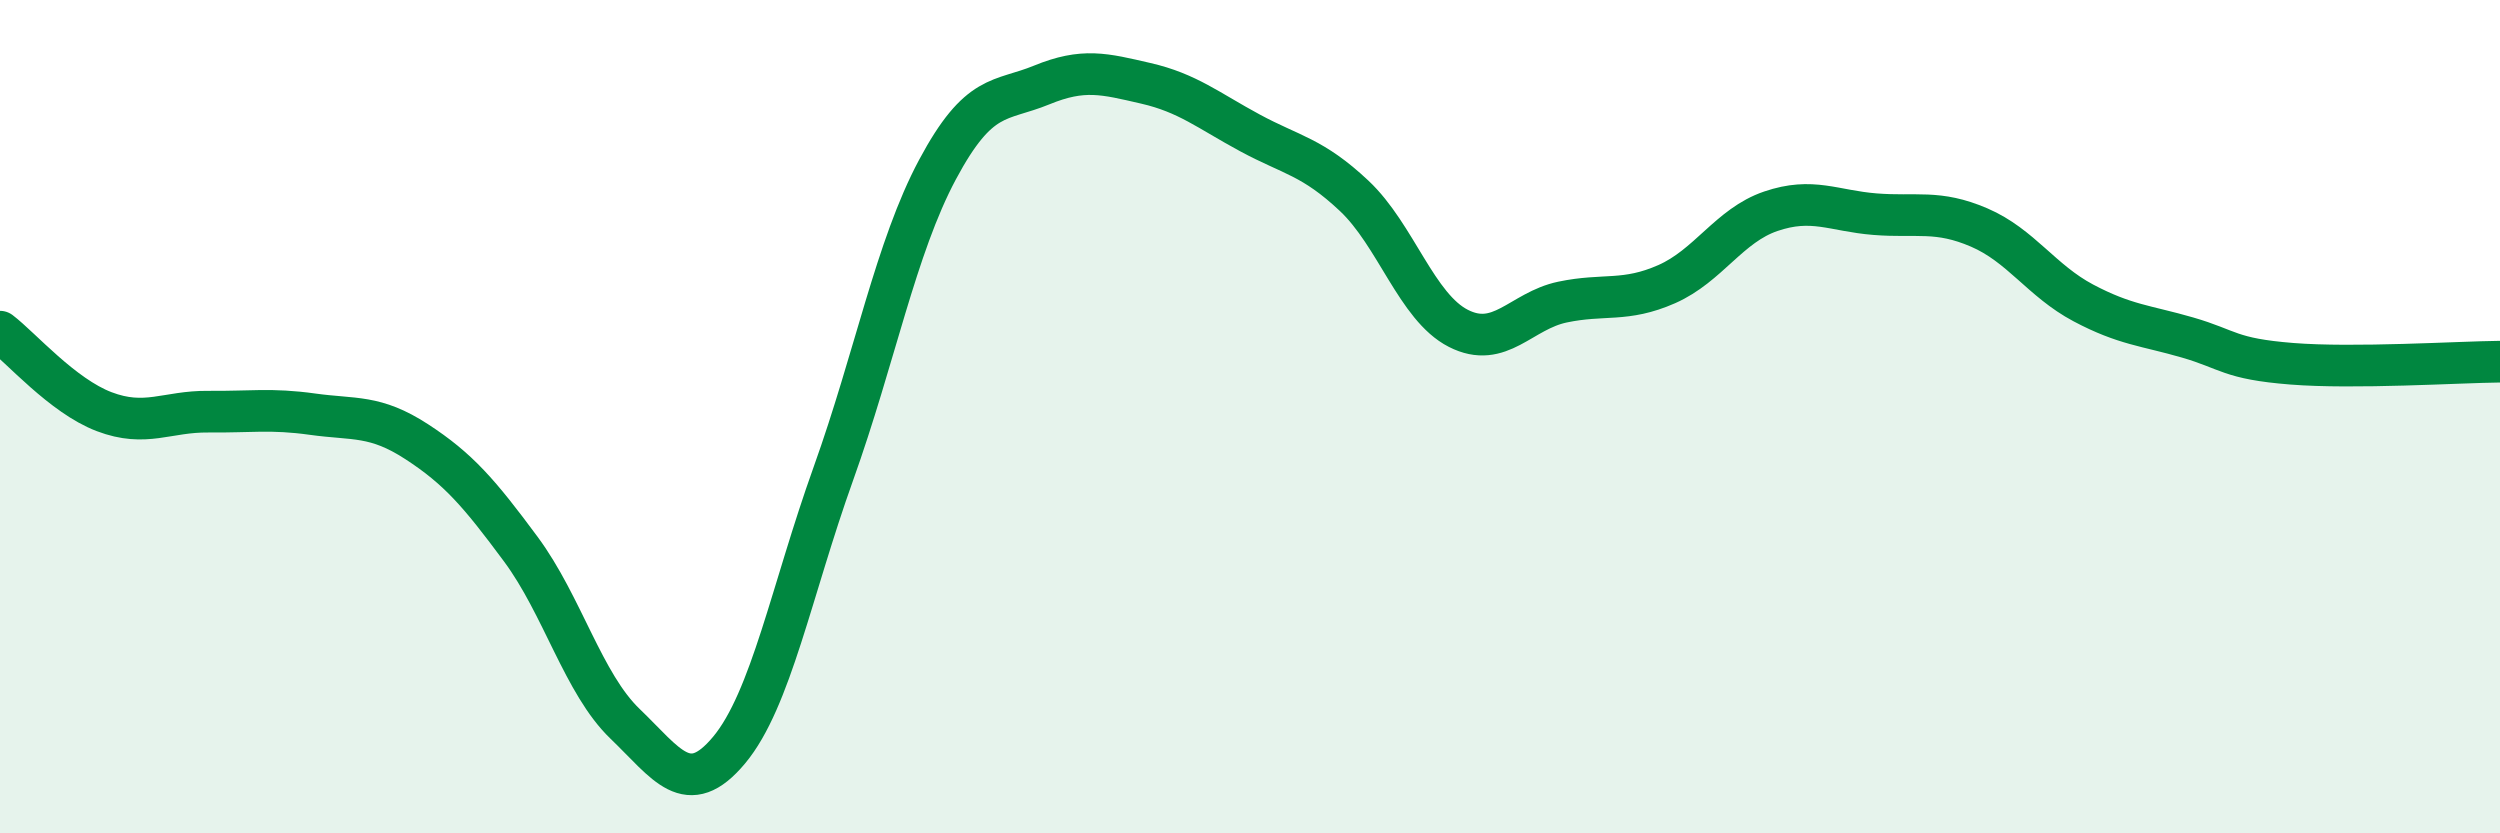
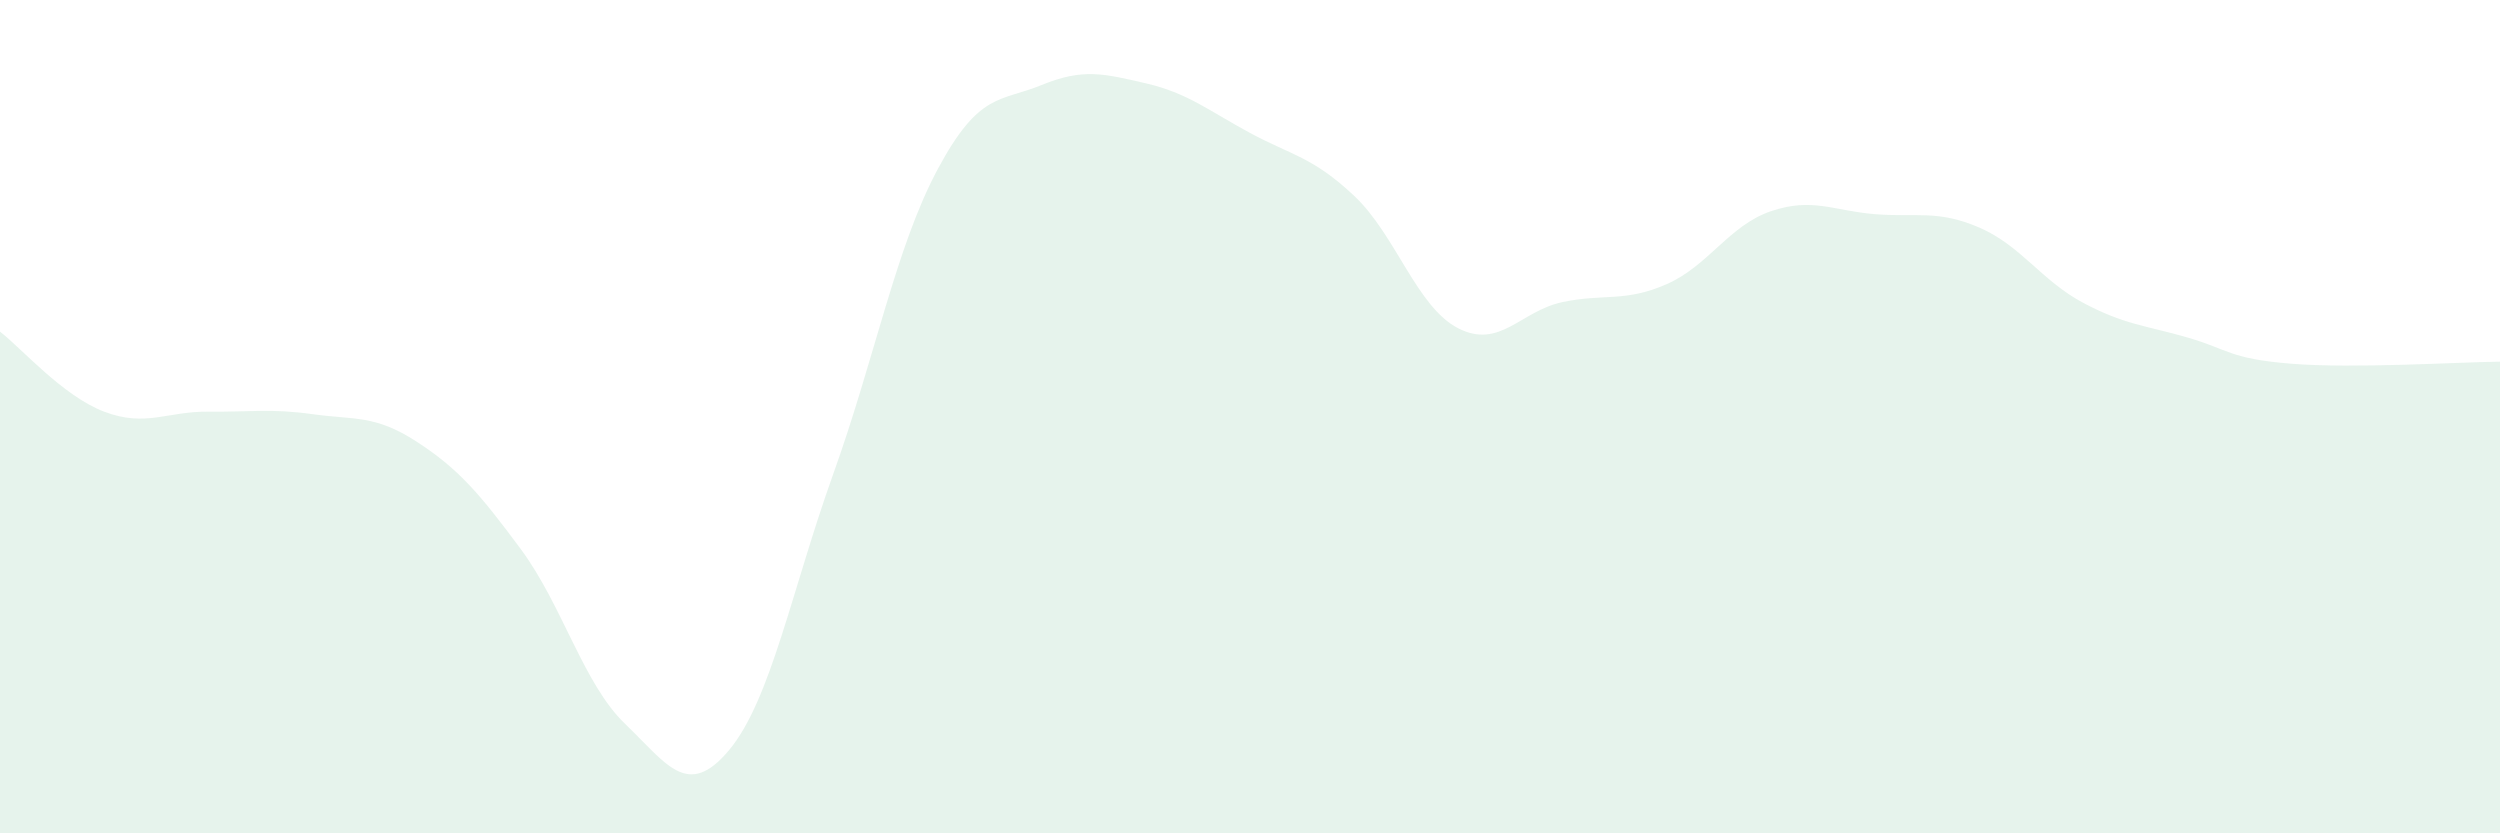
<svg xmlns="http://www.w3.org/2000/svg" width="60" height="20" viewBox="0 0 60 20">
  <path d="M 0,7.96 C 0.5,8.34 1.5,9.5 2.5,9.88 C 3.5,10.26 4,9.87 5,9.88 C 6,9.89 6.5,9.8 7.5,9.94 C 8.5,10.08 9,9.95 10,10.6 C 11,11.25 11.5,11.83 12.5,13.18 C 13.5,14.53 14,16.41 15,17.37 C 16,18.33 16.5,19.2 17.5,18 C 18.5,16.8 19,14.16 20,11.37 C 21,8.58 21.5,5.94 22.5,4.07 C 23.5,2.2 24,2.45 25,2.04 C 26,1.63 26.5,1.77 27.5,2 C 28.5,2.23 29,2.65 30,3.19 C 31,3.73 31.5,3.76 32.5,4.7 C 33.5,5.64 34,7.37 35,7.88 C 36,8.39 36.5,7.46 37.5,7.25 C 38.5,7.04 39,7.26 40,6.82 C 41,6.38 41.5,5.41 42.5,5.07 C 43.5,4.73 44,5.06 45,5.14 C 46,5.22 46.5,5.03 47.5,5.46 C 48.5,5.89 49,6.74 50,7.27 C 51,7.8 51.5,7.81 52.5,8.1 C 53.5,8.39 53.5,8.61 55,8.73 C 56.5,8.85 59,8.69 60,8.68L60 20L0 20Z" fill="#008740" opacity="0.1" stroke-linecap="round" stroke-linejoin="round" />
-   <path d="M 0,7.96 C 0.5,8.34 1.5,9.5 2.5,9.88 C 3.5,10.26 4,9.87 5,9.88 C 6,9.89 6.5,9.8 7.5,9.94 C 8.5,10.08 9,9.95 10,10.6 C 11,11.25 11.5,11.83 12.5,13.18 C 13.5,14.53 14,16.41 15,17.37 C 16,18.33 16.5,19.2 17.5,18 C 18.5,16.8 19,14.16 20,11.37 C 21,8.58 21.5,5.94 22.5,4.07 C 23.5,2.2 24,2.45 25,2.04 C 26,1.63 26.5,1.77 27.5,2 C 28.5,2.23 29,2.65 30,3.19 C 31,3.73 31.5,3.76 32.5,4.7 C 33.5,5.64 34,7.37 35,7.88 C 36,8.39 36.5,7.46 37.5,7.25 C 38.5,7.04 39,7.26 40,6.82 C 41,6.38 41.5,5.41 42.5,5.07 C 43.5,4.73 44,5.06 45,5.14 C 46,5.22 46.5,5.03 47.5,5.46 C 48.5,5.89 49,6.74 50,7.27 C 51,7.8 51.5,7.81 52.5,8.1 C 53.5,8.39 53.5,8.61 55,8.73 C 56.5,8.85 59,8.69 60,8.68" stroke="#008740" stroke-width="1" fill="none" stroke-linecap="round" stroke-linejoin="round" />
</svg>